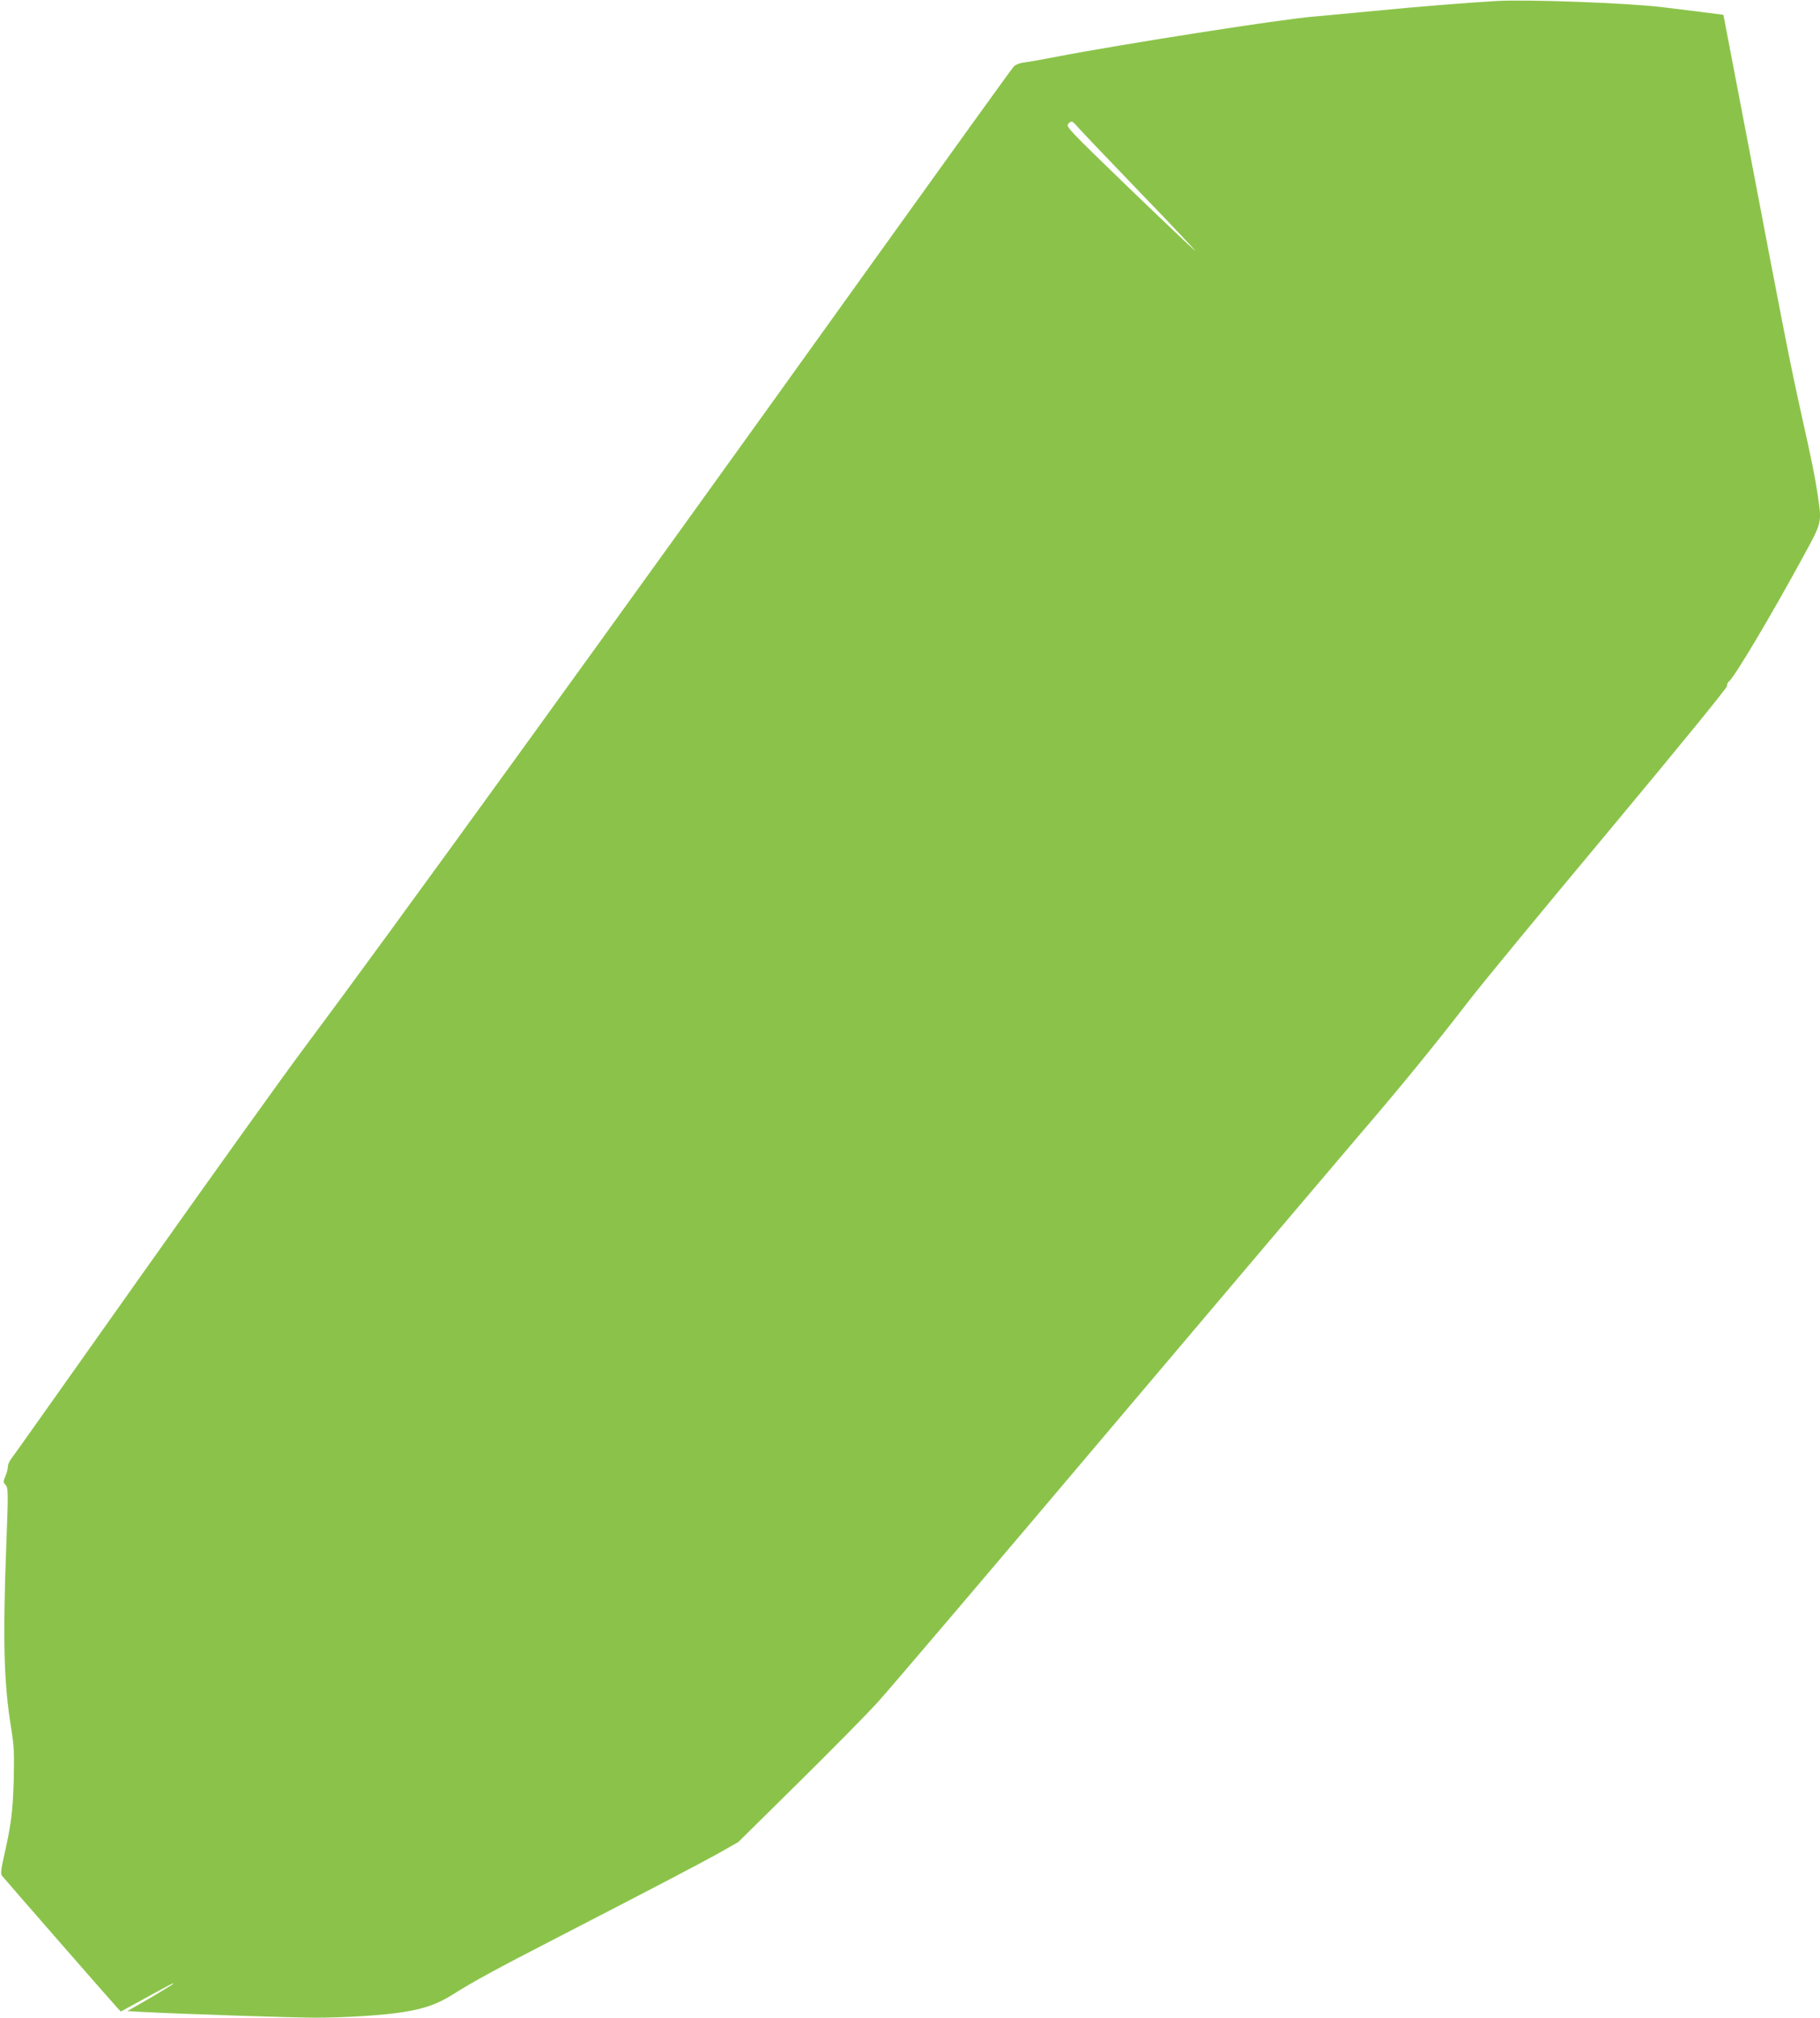
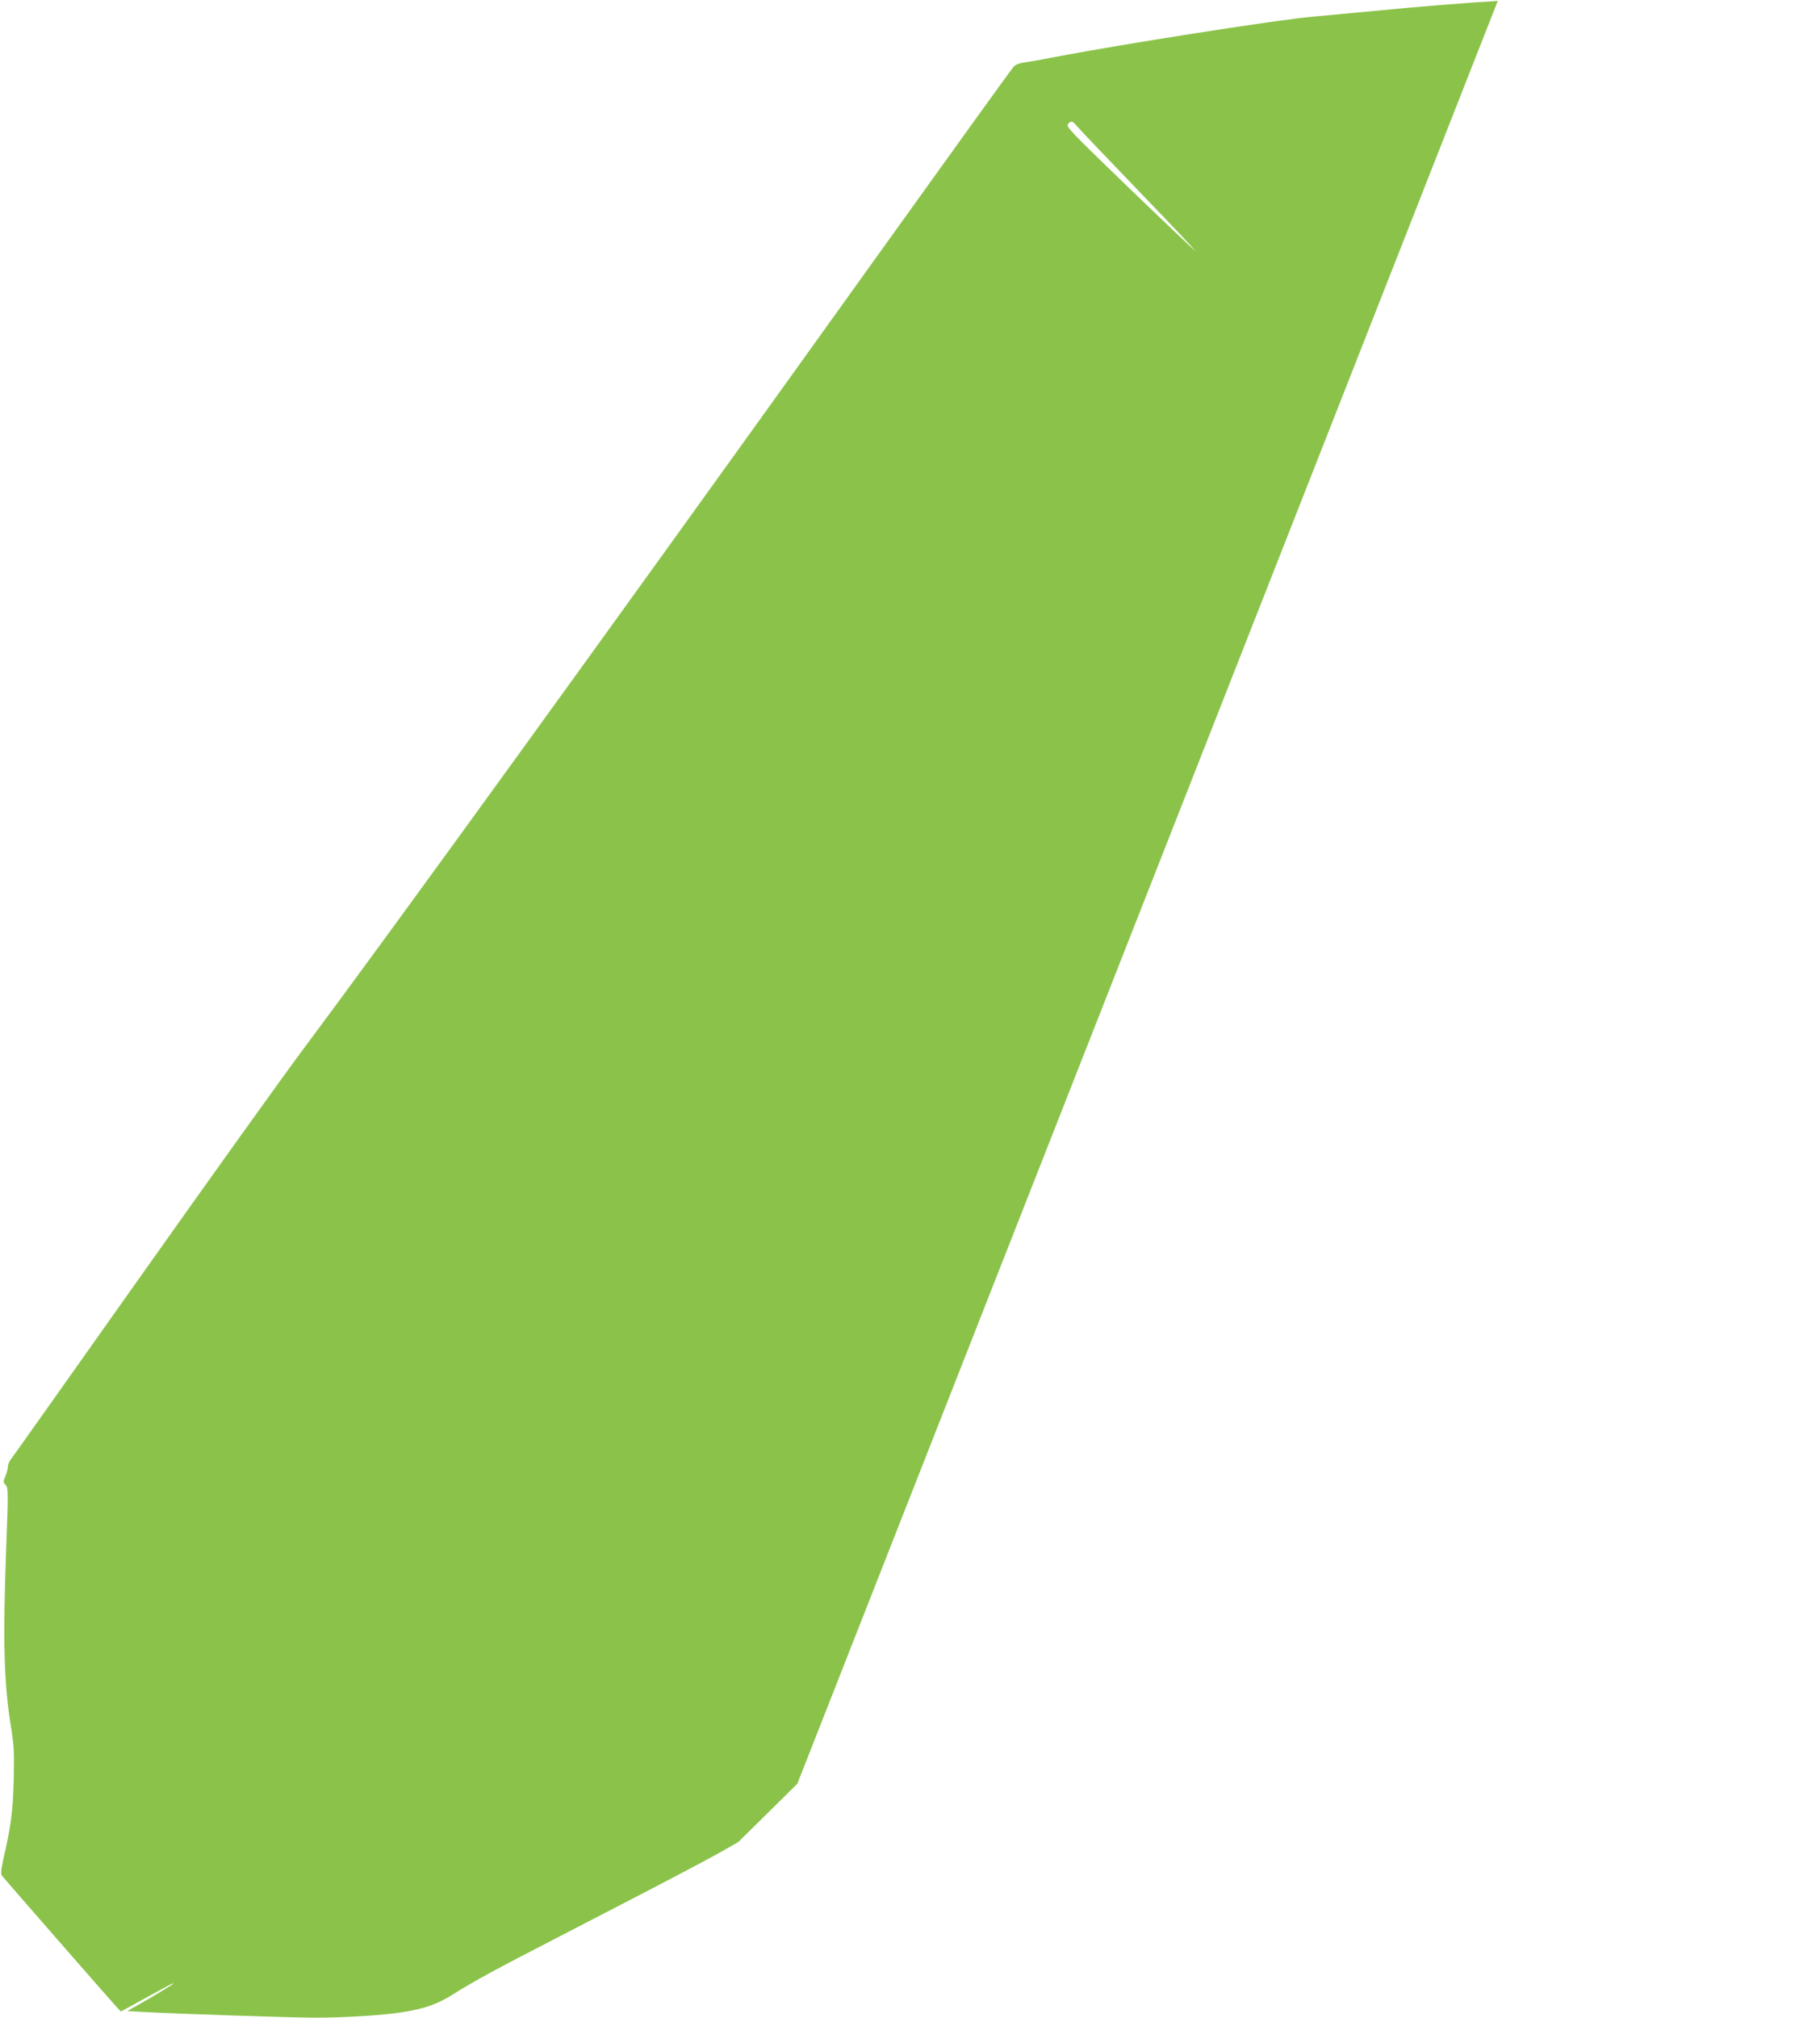
<svg xmlns="http://www.w3.org/2000/svg" version="1.0" width="1155pt" height="1280pt" viewBox="0 0 1155 1280" preserveAspectRatio="xMidYMid meet">
  <g transform="translate(0,1280) scale(0.1,-0.1)" fill="#8bc34a" stroke="none">
-     <path d="M9505 12794 c-166 -9 -521 -37 -790 -64 -159 -15 -328 -31 -375 -35 -186 -13 -1238 -178 -1635 -255 -82 -16 -173 -32 -202 -36 -34 -4 -58 -14 -71 -28 -11 -11 -403 -556 -873 -1211 -1712 -2389 -3115 -4326 -3619 -5000 -136 -181 -608 -841 -1050 -1465 -442 -624 -811 -1146 -822 -1159 -10 -13 -18 -34 -18 -46 0 -12 -7 -39 -16 -60 -14 -34 -14 -39 2 -56 16 -18 17 -41 4 -377 -23 -615 -16 -883 32 -1172 17 -108 19 -153 15 -325 -6 -200 -16 -282 -66 -500 -15 -70 -17 -93 -8 -105 17 -22 706 -811 732 -838 l22 -23 144 79 c188 103 189 103 189 98 0 -4 -133 -84 -239 -144 l-53 -30 103 -6 c228 -12 943 -36 1091 -36 187 0 428 15 553 35 136 21 221 51 315 110 136 86 282 165 655 357 649 335 909 471 1035 541 l125 71 375 370 c206 203 435 435 508 515 73 80 733 855 1465 1721 733 866 1444 1705 1581 1865 269 313 493 587 711 870 76 99 475 583 887 1076 456 547 748 905 748 917 0 12 5 24 11 28 30 18 264 410 473 794 120 220 118 211 91 393 -19 123 -29 176 -105 517 -72 326 -114 540 -325 1650 -92 481 -168 876 -168 876 -2 1 -251 32 -392 49 -219 26 -838 49 -1040 39z m-2669 -796 c15 -18 196 -208 403 -423 207 -214 362 -379 344 -365 -17 14 -209 196 -426 405 -363 351 -393 381 -379 398 21 23 26 22 58 -15z" />
+     <path d="M9505 12794 c-166 -9 -521 -37 -790 -64 -159 -15 -328 -31 -375 -35 -186 -13 -1238 -178 -1635 -255 -82 -16 -173 -32 -202 -36 -34 -4 -58 -14 -71 -28 -11 -11 -403 -556 -873 -1211 -1712 -2389 -3115 -4326 -3619 -5000 -136 -181 -608 -841 -1050 -1465 -442 -624 -811 -1146 -822 -1159 -10 -13 -18 -34 -18 -46 0 -12 -7 -39 -16 -60 -14 -34 -14 -39 2 -56 16 -18 17 -41 4 -377 -23 -615 -16 -883 32 -1172 17 -108 19 -153 15 -325 -6 -200 -16 -282 -66 -500 -15 -70 -17 -93 -8 -105 17 -22 706 -811 732 -838 l22 -23 144 79 c188 103 189 103 189 98 0 -4 -133 -84 -239 -144 l-53 -30 103 -6 c228 -12 943 -36 1091 -36 187 0 428 15 553 35 136 21 221 51 315 110 136 86 282 165 655 357 649 335 909 471 1035 541 l125 71 375 370 z m-2669 -796 c15 -18 196 -208 403 -423 207 -214 362 -379 344 -365 -17 14 -209 196 -426 405 -363 351 -393 381 -379 398 21 23 26 22 58 -15z" />
  </g>
</svg>